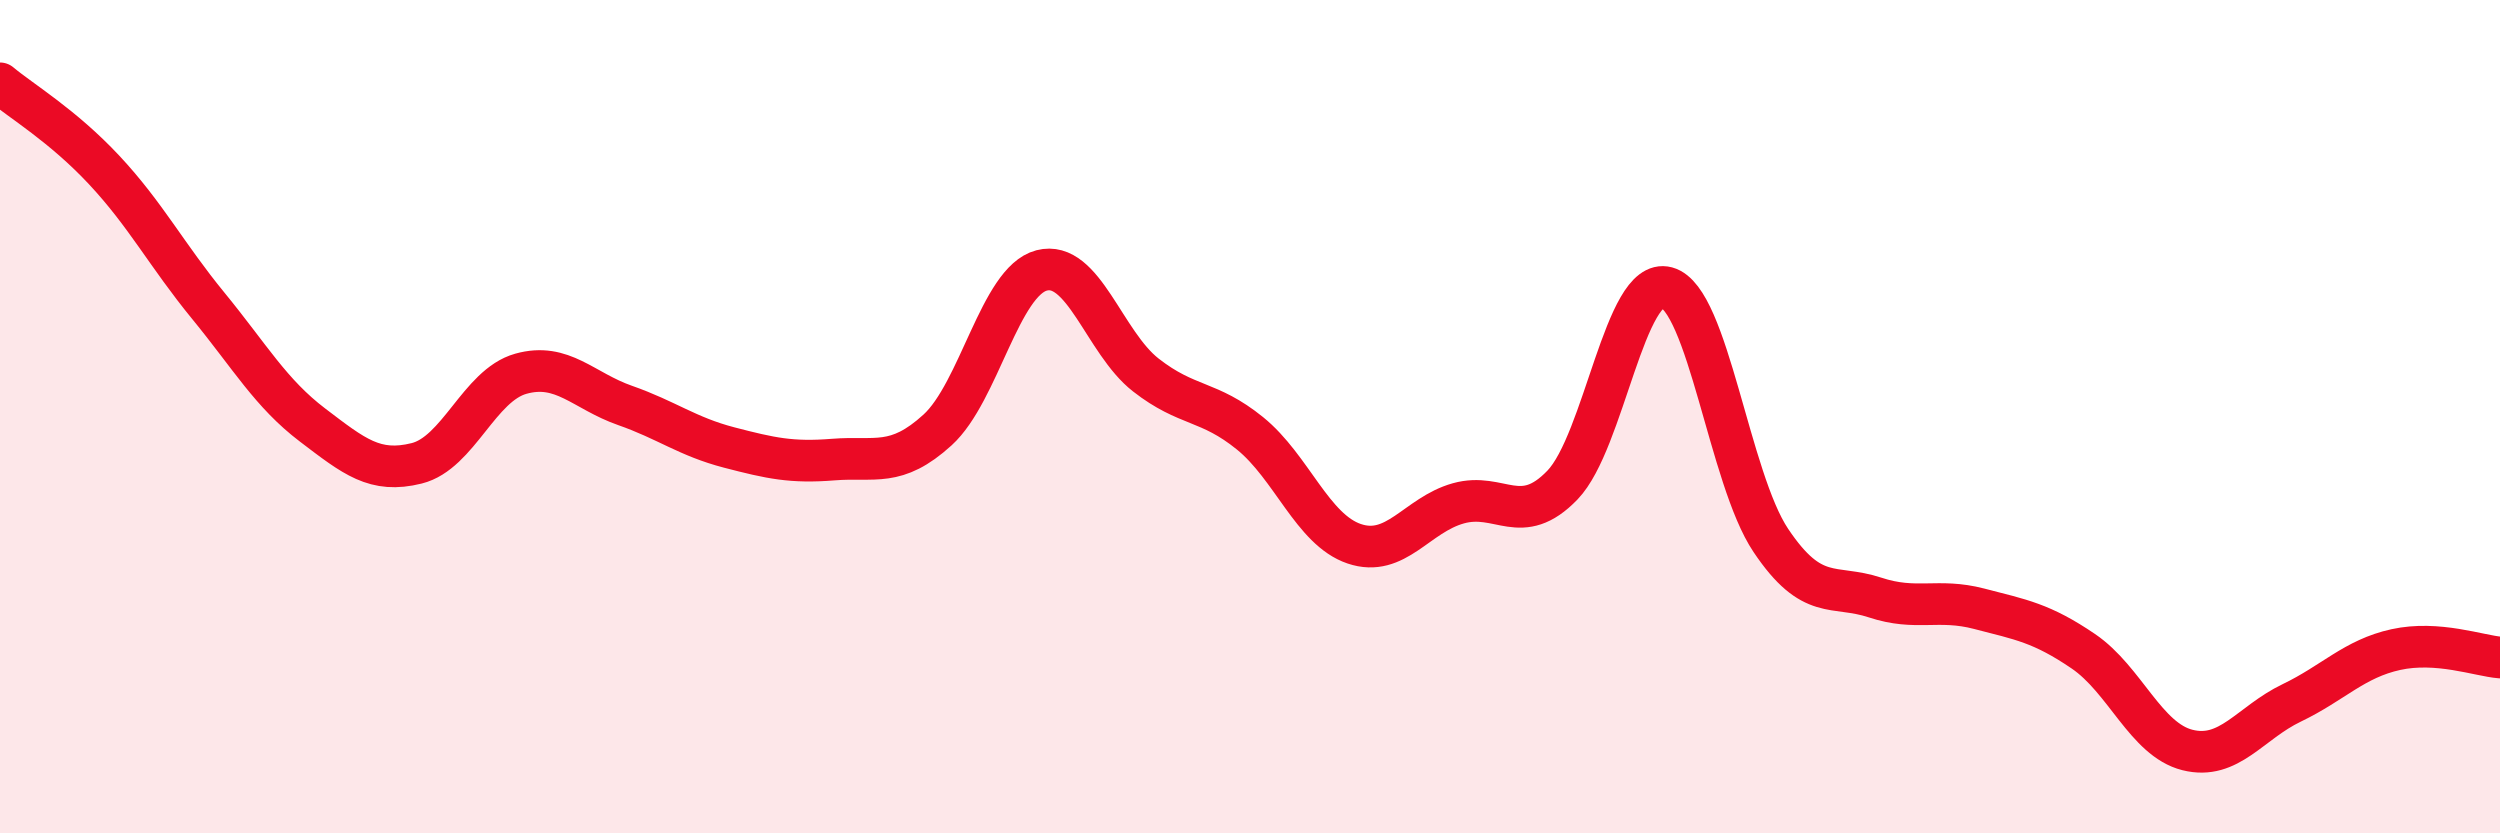
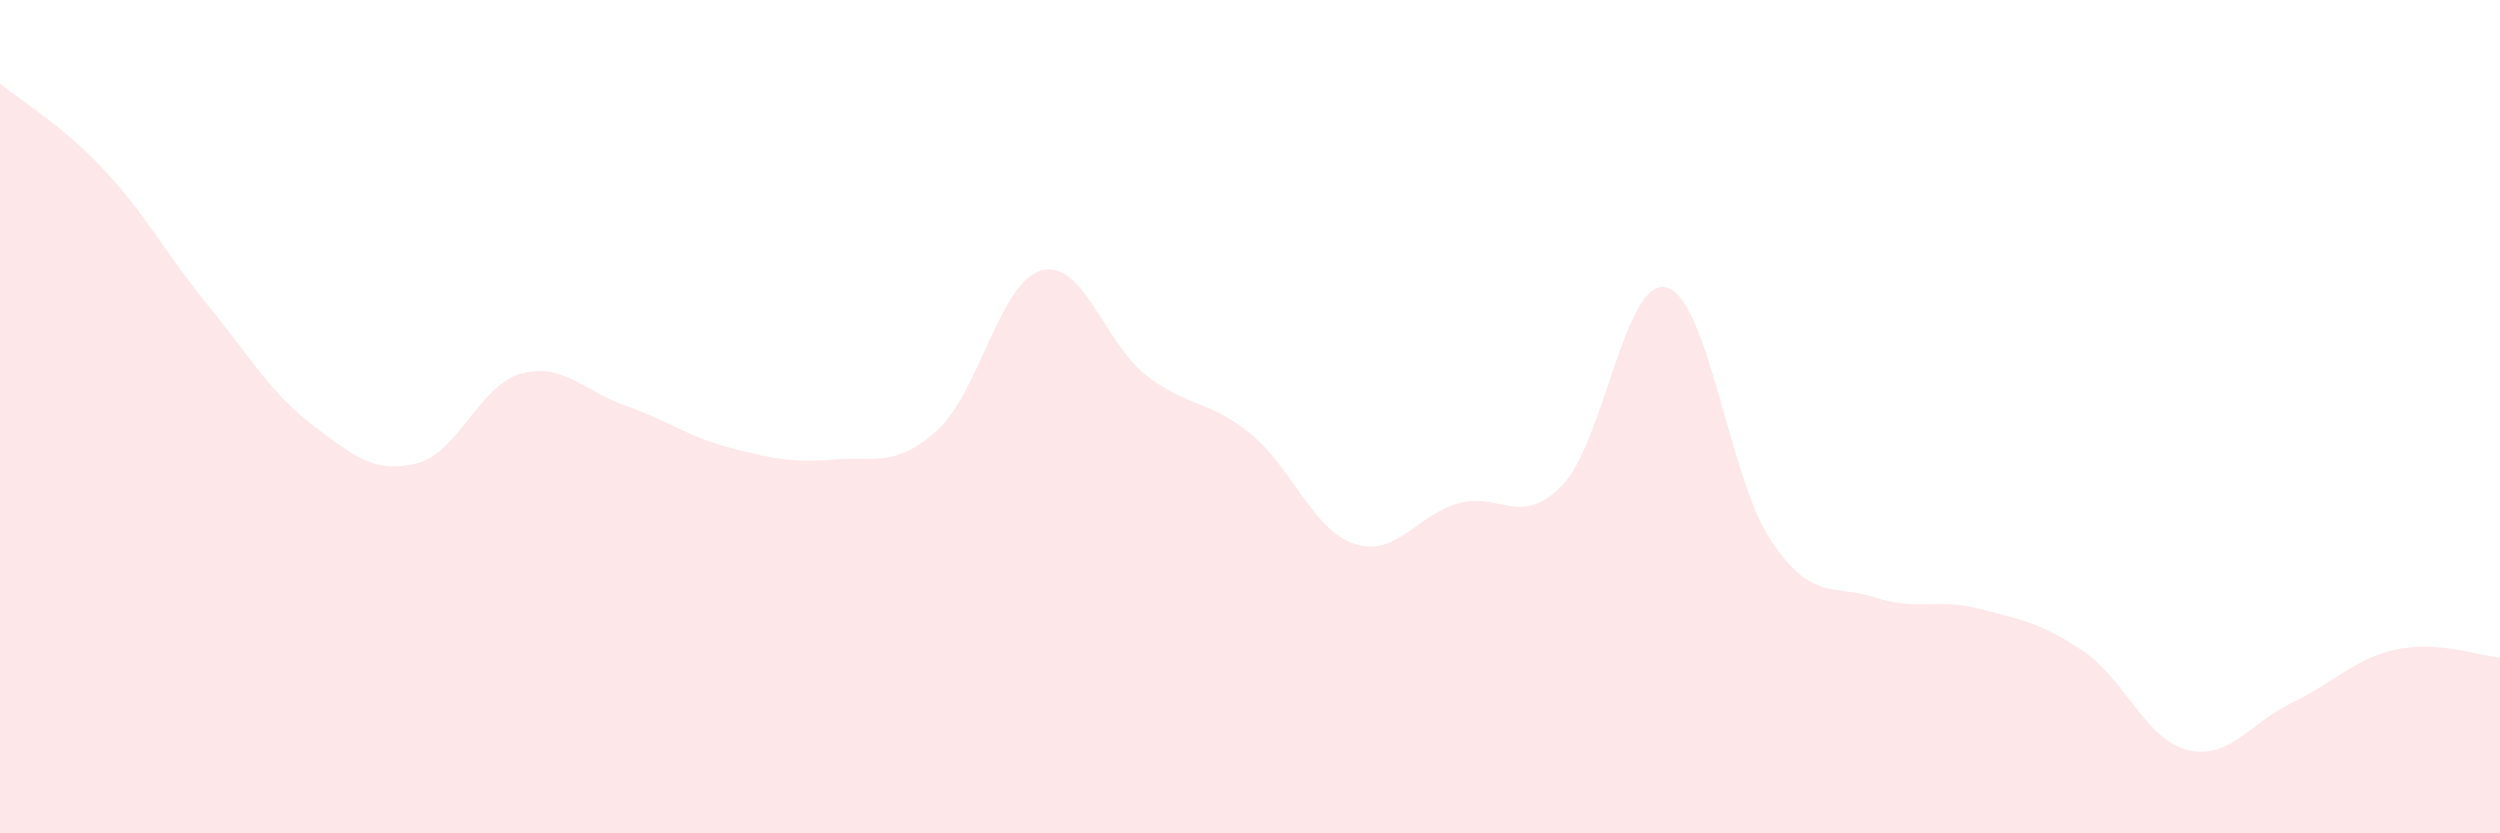
<svg xmlns="http://www.w3.org/2000/svg" width="60" height="20" viewBox="0 0 60 20">
  <path d="M 0,2 C 0.5,2.42 1.5,3.01 2.5,4.08 C 3.5,5.15 4,6.12 5,7.34 C 6,8.56 6.5,9.44 7.5,10.2 C 8.5,10.96 9,11.37 10,11.12 C 11,10.87 11.5,9.25 12.5,8.97 C 13.5,8.69 14,9.38 15,9.73 C 16,10.08 16.5,10.48 17.5,10.74 C 18.5,11 19,11.11 20,11.03 C 21,10.95 21.5,11.23 22.5,10.32 C 23.5,9.41 24,6.75 25,6.49 C 26,6.23 26.5,8.22 27.5,9 C 28.5,9.78 29,9.59 30,10.4 C 31,11.21 31.5,12.71 32.5,13.05 C 33.5,13.39 34,12.36 35,12.08 C 36,11.8 36.5,12.68 37.5,11.64 C 38.5,10.6 39,6.63 40,6.9 C 41,7.17 41.5,11.48 42.5,12.97 C 43.5,14.46 44,14.01 45,14.34 C 46,14.67 46.5,14.35 47.5,14.61 C 48.5,14.87 49,14.95 50,15.63 C 51,16.31 51.5,17.75 52.5,18 C 53.5,18.25 54,17.35 55,16.87 C 56,16.39 56.5,15.81 57.5,15.59 C 58.5,15.37 59.5,15.74 60,15.78L60 20L0 20Z" fill="#EB0A25" opacity="0.1" stroke-linecap="round" stroke-linejoin="round" />
-   <path d="M 0,2 C 0.5,2.42 1.5,3.01 2.5,4.08 C 3.5,5.15 4,6.12 5,7.34 C 6,8.56 6.5,9.44 7.5,10.2 C 8.5,10.96 9,11.37 10,11.12 C 11,10.87 11.5,9.25 12.5,8.97 C 13.5,8.69 14,9.38 15,9.73 C 16,10.08 16.5,10.48 17.5,10.74 C 18.5,11 19,11.11 20,11.03 C 21,10.95 21.5,11.23 22.5,10.32 C 23.5,9.41 24,6.75 25,6.49 C 26,6.23 26.5,8.22 27.5,9 C 28.5,9.78 29,9.59 30,10.4 C 31,11.21 31.5,12.71 32.5,13.05 C 33.5,13.39 34,12.36 35,12.08 C 36,11.8 36.5,12.68 37.5,11.64 C 38.5,10.6 39,6.63 40,6.9 C 41,7.17 41.5,11.48 42.5,12.97 C 43.5,14.46 44,14.01 45,14.34 C 46,14.67 46.5,14.35 47.5,14.61 C 48.5,14.87 49,14.95 50,15.63 C 51,16.31 51.5,17.75 52.5,18 C 53.5,18.25 54,17.35 55,16.87 C 56,16.39 56.5,15.81 57.5,15.59 C 58.5,15.37 59.5,15.74 60,15.78" stroke="#EB0A25" stroke-width="1" fill="none" stroke-linecap="round" stroke-linejoin="round" />
</svg>